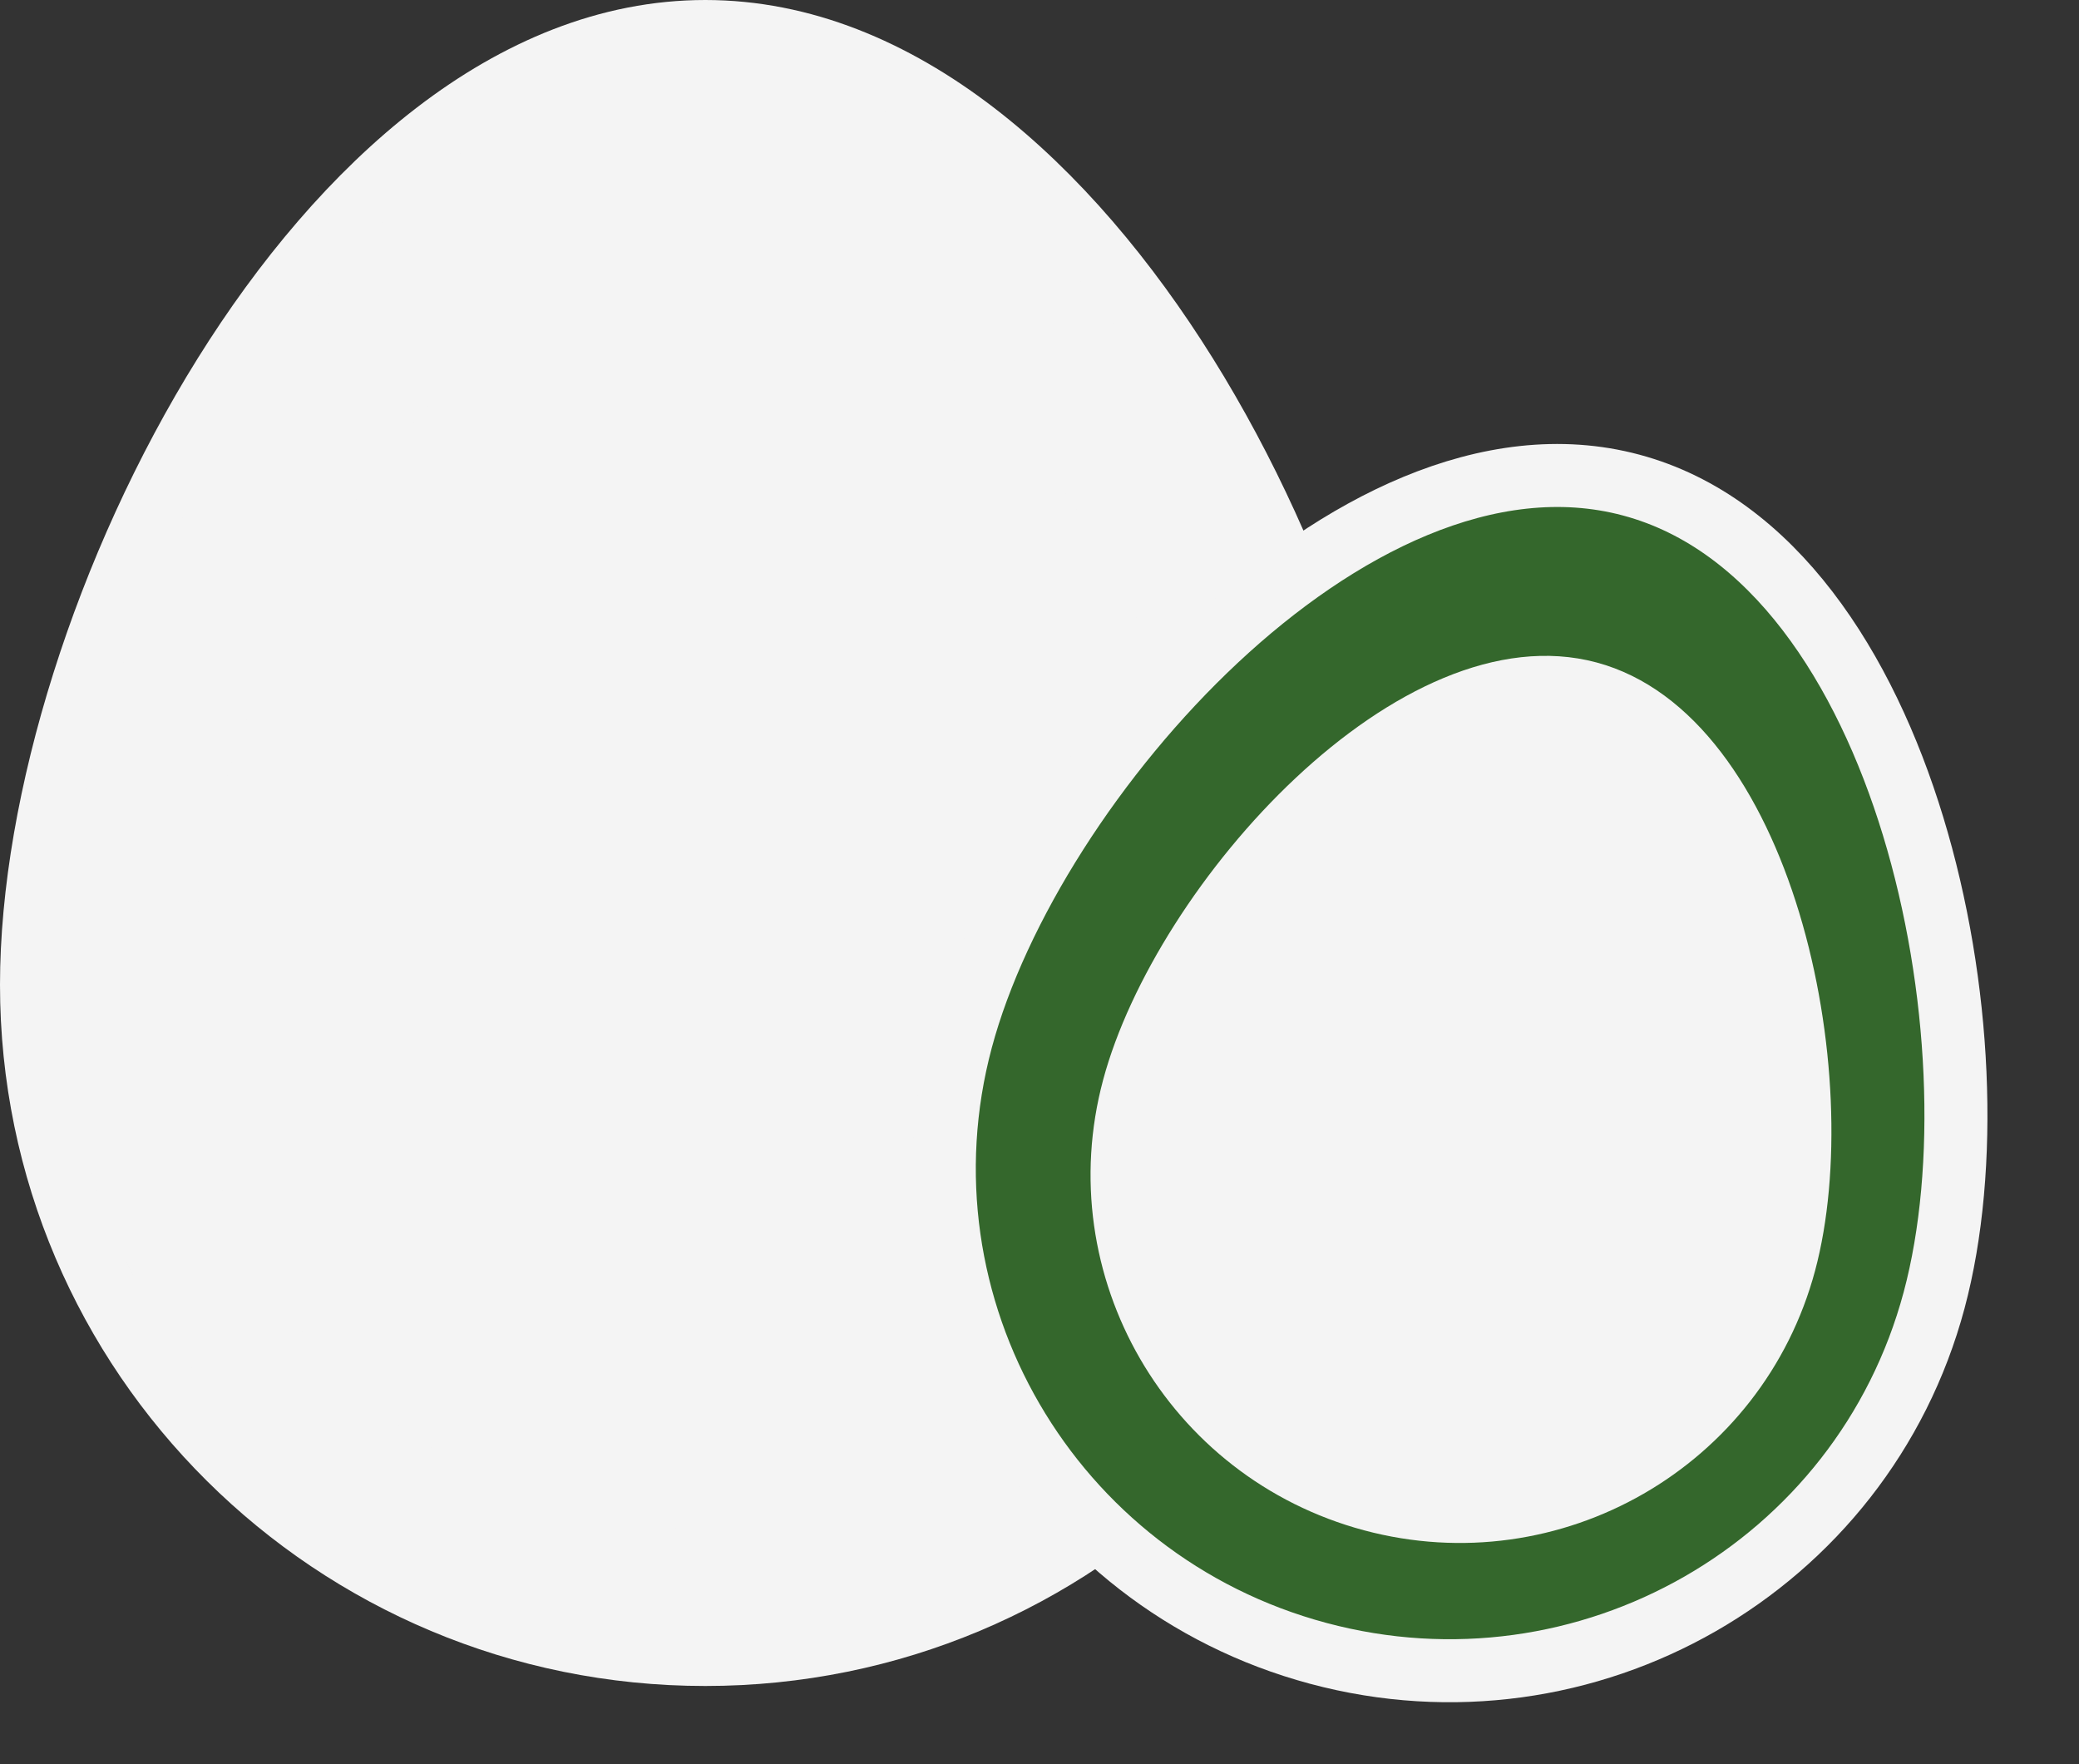
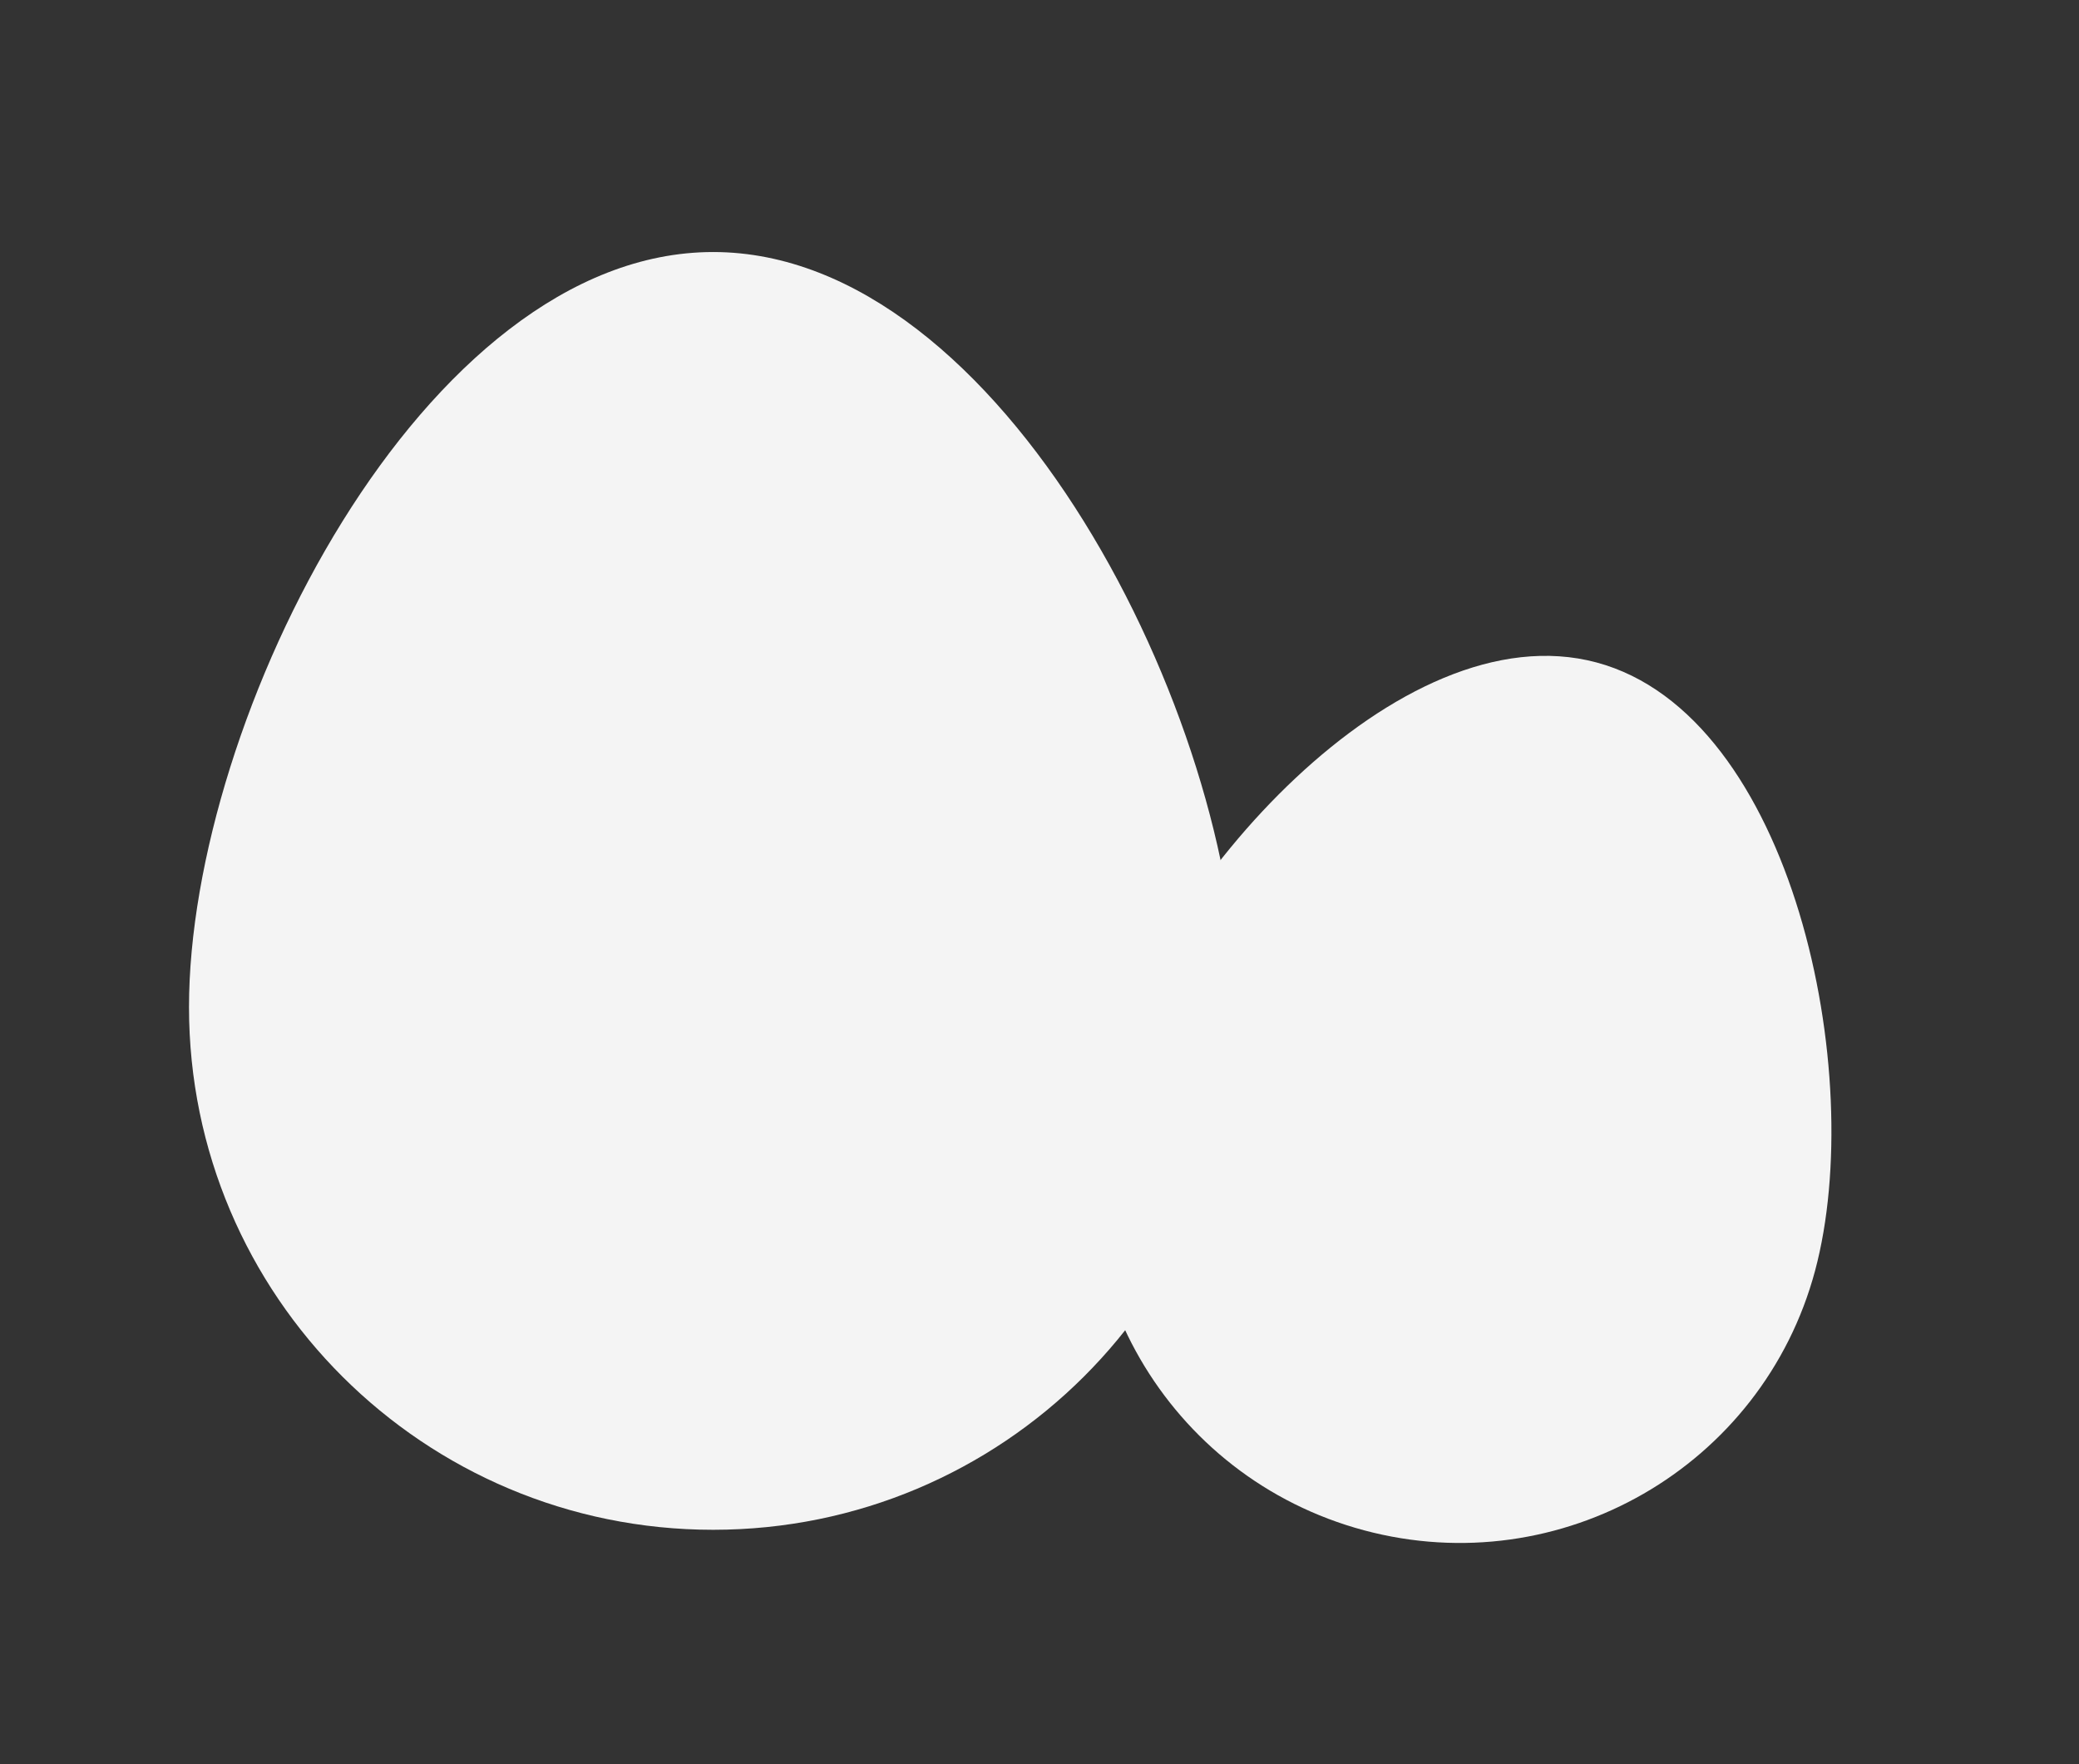
<svg xmlns="http://www.w3.org/2000/svg" width="33" height="28" viewBox="0 0 33 28" fill="#F4F4F4">
  <rect x="0" y="0" width="33" height="28" fill="#333333" stroke="none" />
-   <path d="M11.195 26.259C17.098 26.259 21.89 21.503 21.89 15.63C21.89 12.722 20.712 8.974 18.828 5.953C16.959 2.956 14.28 0.5 11.195 0.5C8.11 0.5 5.431 2.956 3.562 5.953C1.678 8.974 0.5 12.722 0.5 15.63C0.5 21.503 5.291 26.259 11.195 26.259Z" stroke="#F4F4F4" />
  <path d="M19.64 15.984C19.64 20.566 15.915 24.28 11.32 24.28C6.725 24.28 3 20.566 3 15.984C3 11.402 6.725 4 11.32 4C15.915 4 19.64 11.402 19.64 15.984Z" fill="#F4F4F4" />
-   <path d="M20.924 26.241C25.185 27.383 29.564 24.877 30.7 20.637C31.261 18.543 31.135 15.633 30.366 13.111C29.606 10.616 28.151 8.304 25.892 7.699C23.634 7.094 21.218 8.369 19.312 10.149C17.385 11.949 15.821 14.406 15.26 16.499C14.124 20.74 16.663 25.099 20.924 26.241Z" fill="#34672C" stroke="#F4F4F4" />
  <path d="M28.811 20.167C27.977 23.279 24.771 25.124 21.651 24.288C18.53 23.451 16.676 20.251 17.51 17.139C18.344 14.027 22.22 9.678 25.341 10.514C28.462 11.35 29.645 17.055 28.811 20.167Z" fill="#F4F4F4" />
</svg>